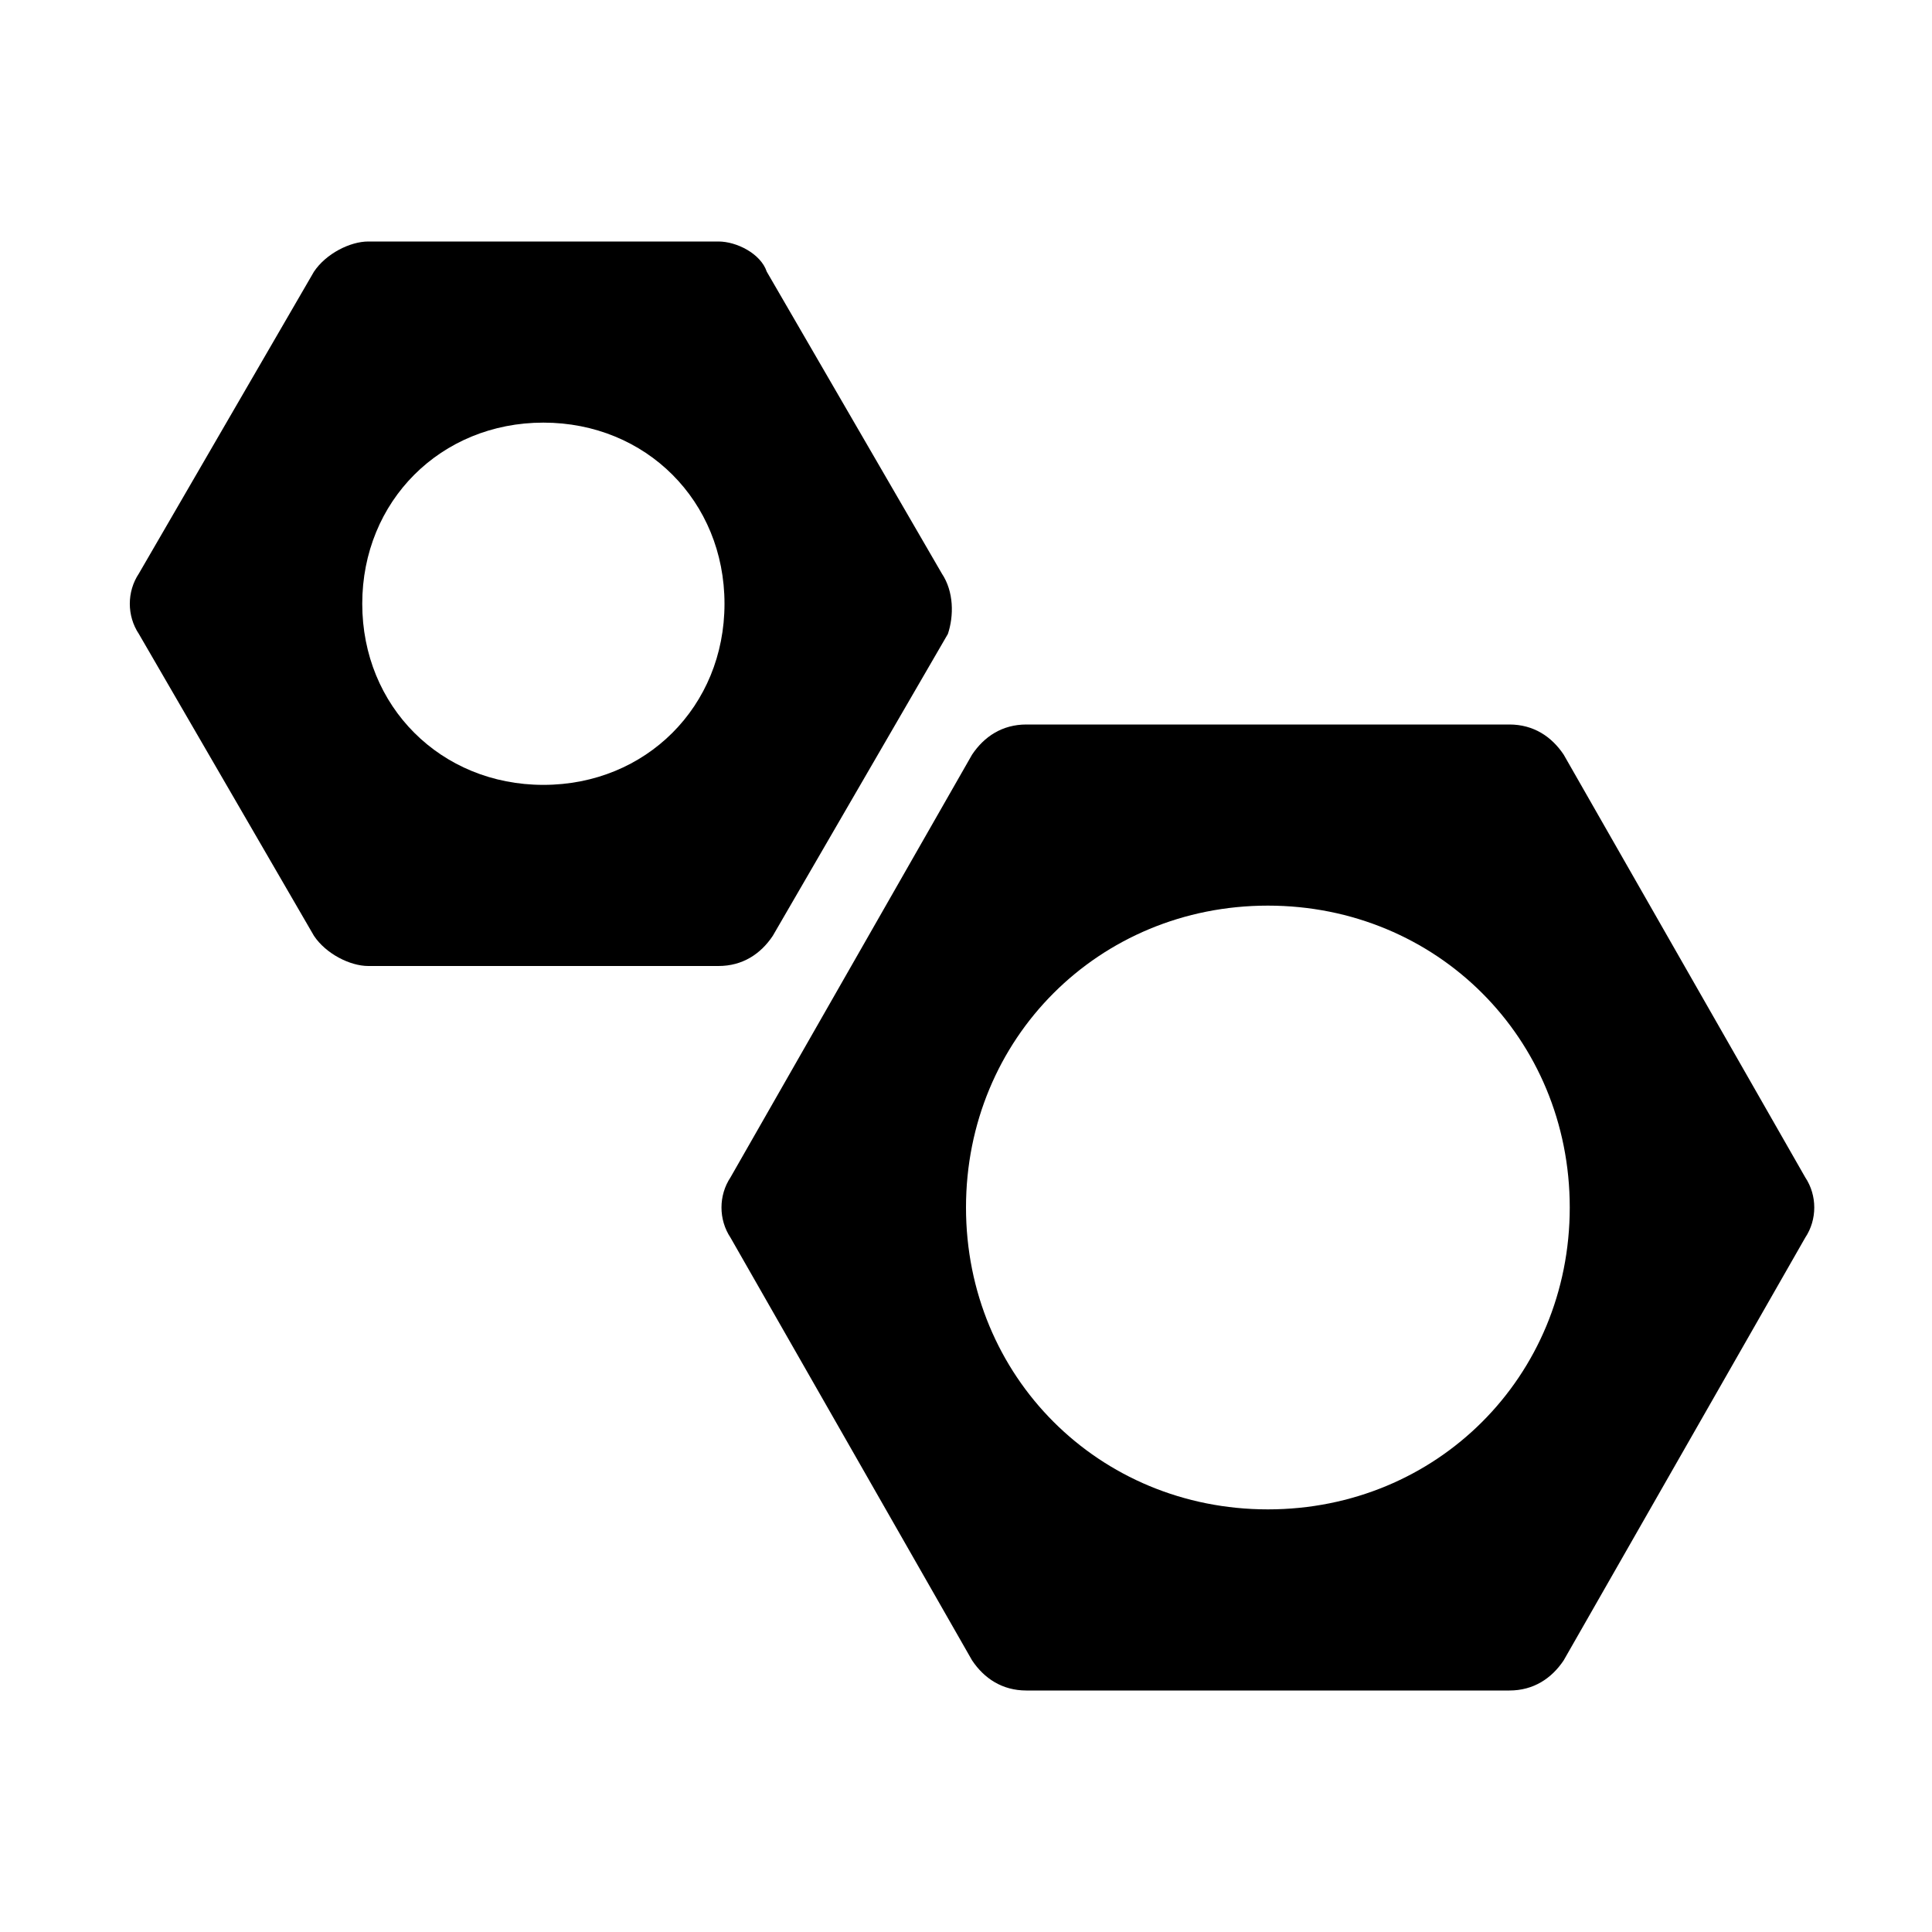
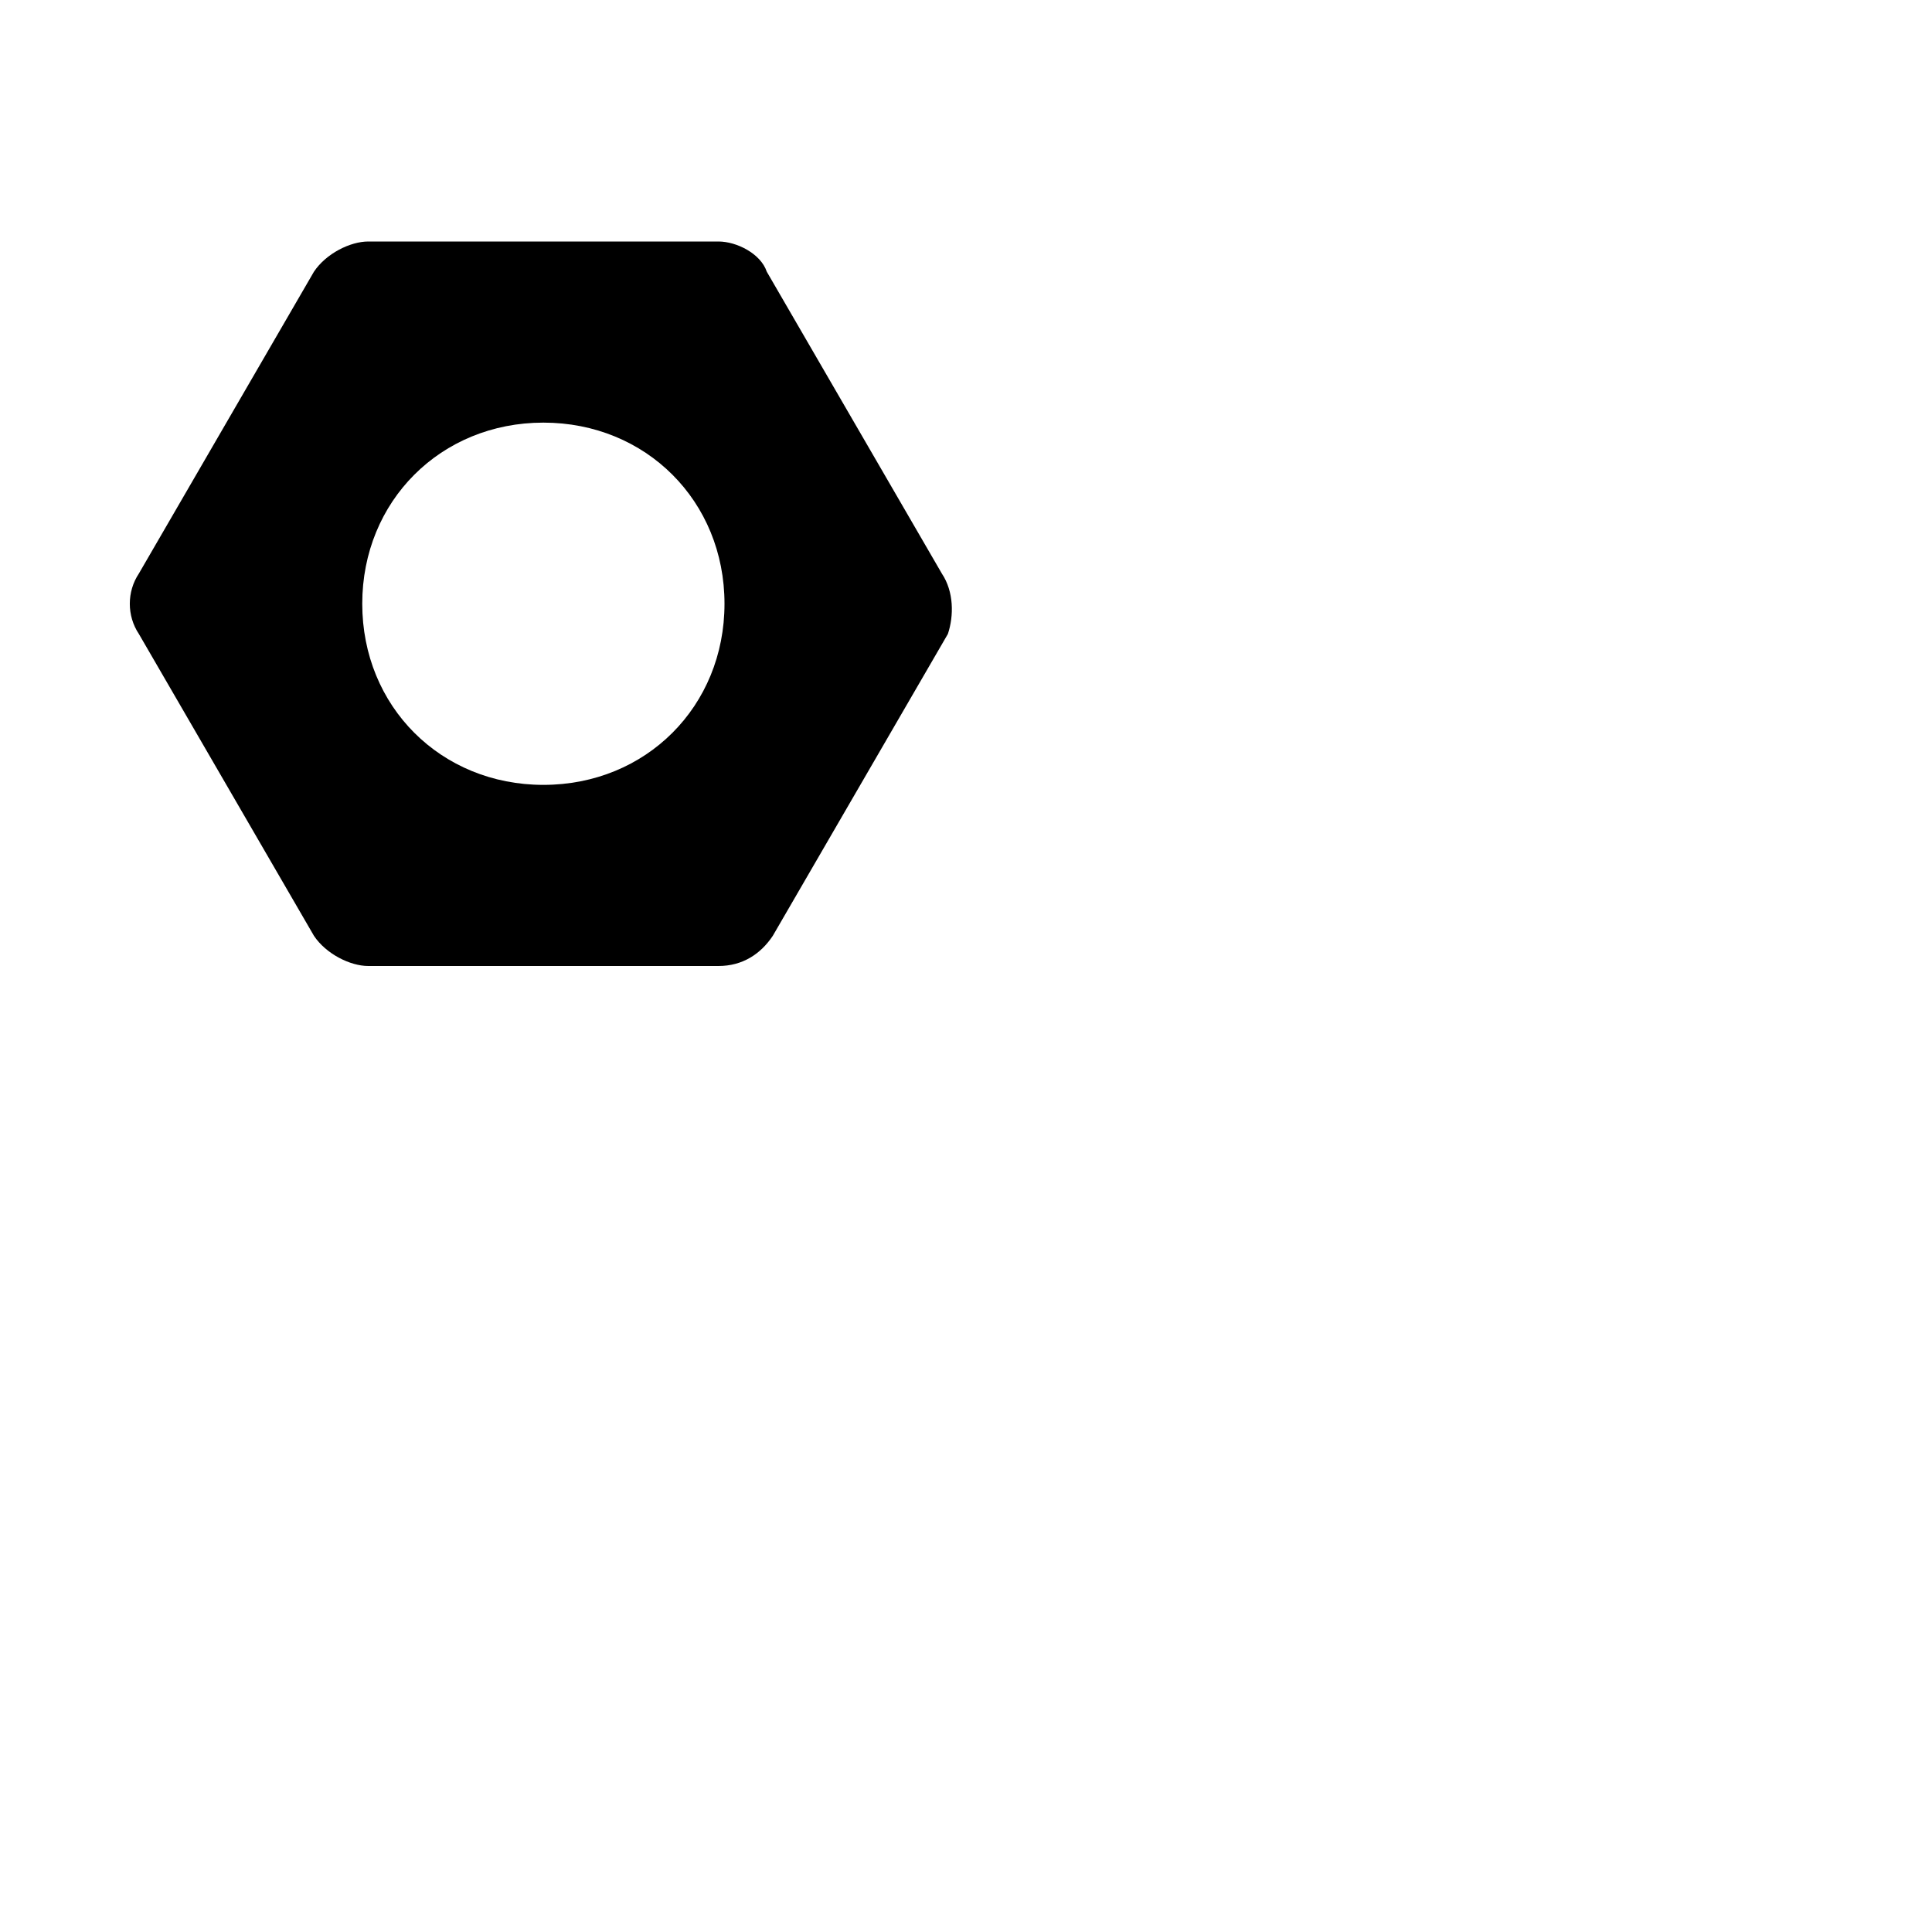
<svg xmlns="http://www.w3.org/2000/svg" fill="#000000" height="800px" width="800px" version="1.1" id="Icons" viewBox="0 0 32 32" xml:space="preserve">
-   <path d="M29.9,19.5l-4-7C25.7,12.2,25.4,12,25,12H17c-0.4,0-0.7,0.2-0.9,0.5l-4,7c-0.2,0.3-0.2,0.7,0,1l4,7c0.2,0.3,0.5,0.5,0.9,0.5  H25c0.4,0,0.7-0.2,0.9-0.5l4-7C30.1,20.2,30.1,19.8,29.9,19.5z M21,25c-2.8,0-5-2.2-5-5s2.2-5,5-5s5,2.2,5,5S23.8,25,21,25z" />
  <path d="M15.6,9.5l-2.9-5C12.6,4.2,12.2,4,11.9,4H6.1C5.8,4,5.4,4.2,5.2,4.5l-2.9,5c-0.2,0.3-0.2,0.7,0,1l2.9,5  C5.4,15.8,5.8,16,6.1,16h5.8c0.4,0,0.7-0.2,0.9-0.5l2.9-5C15.8,10.2,15.8,9.8,15.6,9.5z M9,13c-1.7,0-3-1.3-3-3s1.3-3,3-3s3,1.3,3,3  S10.7,13,9,13z" />
</svg>